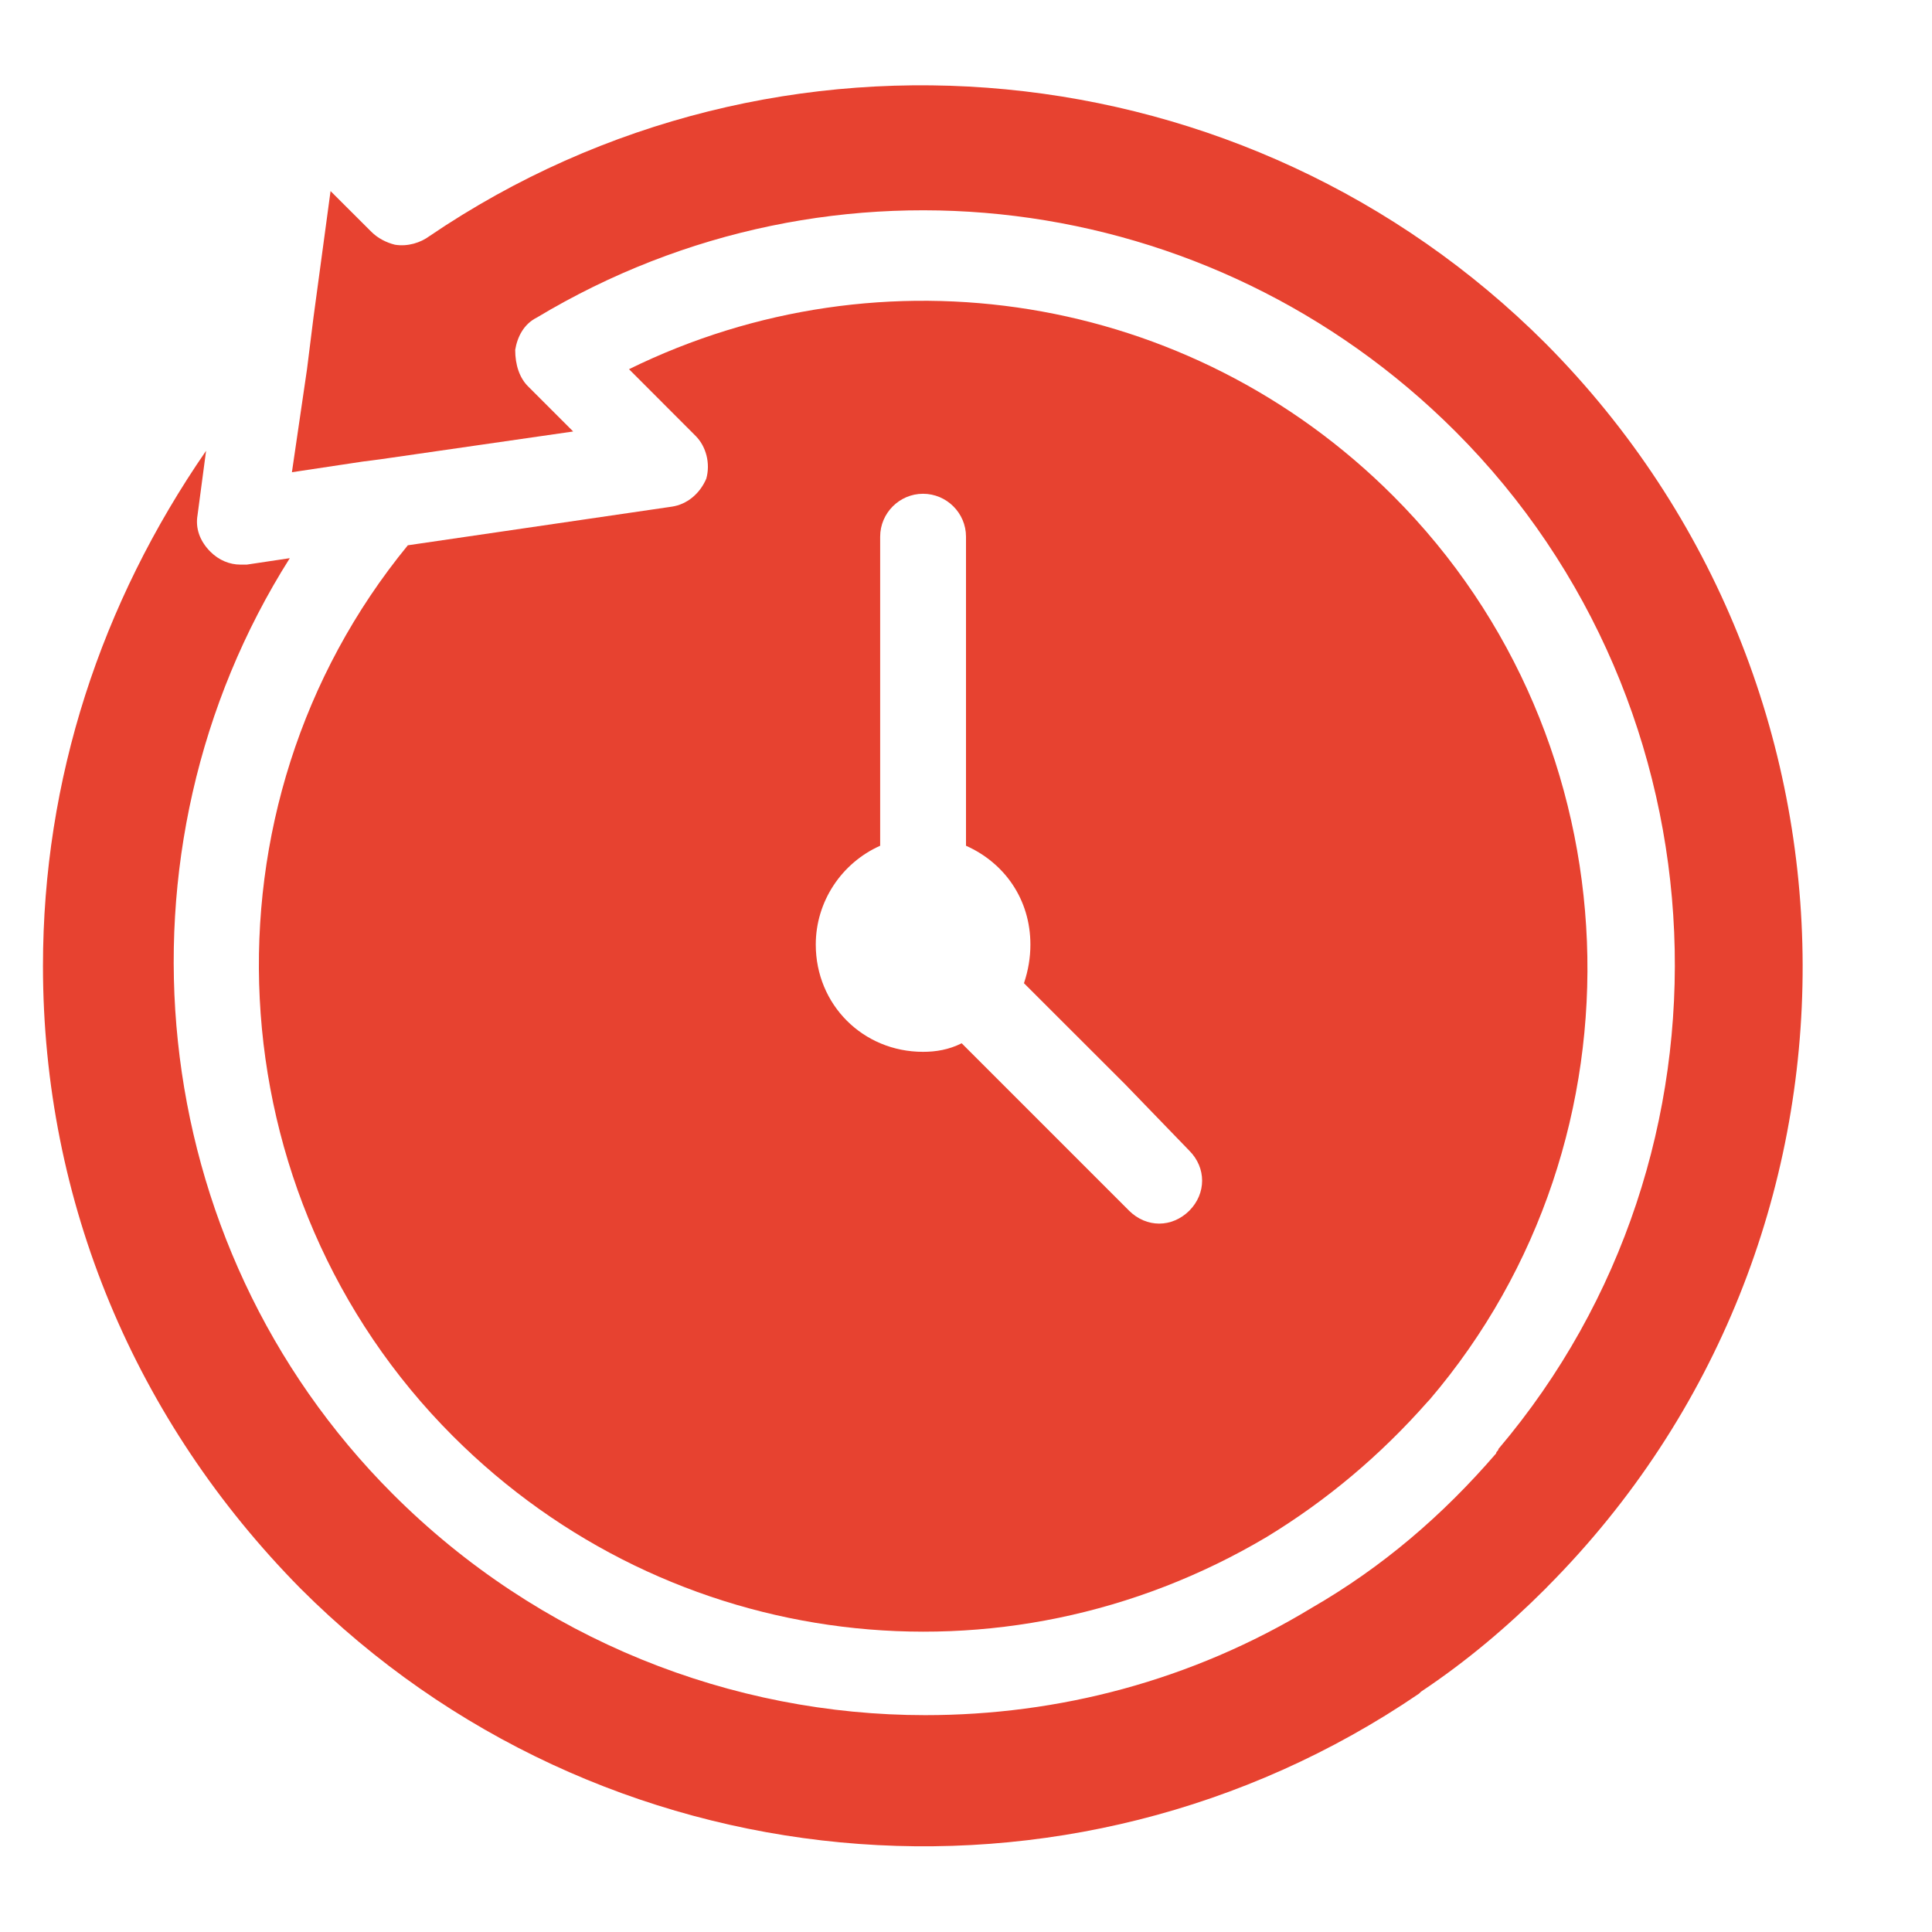
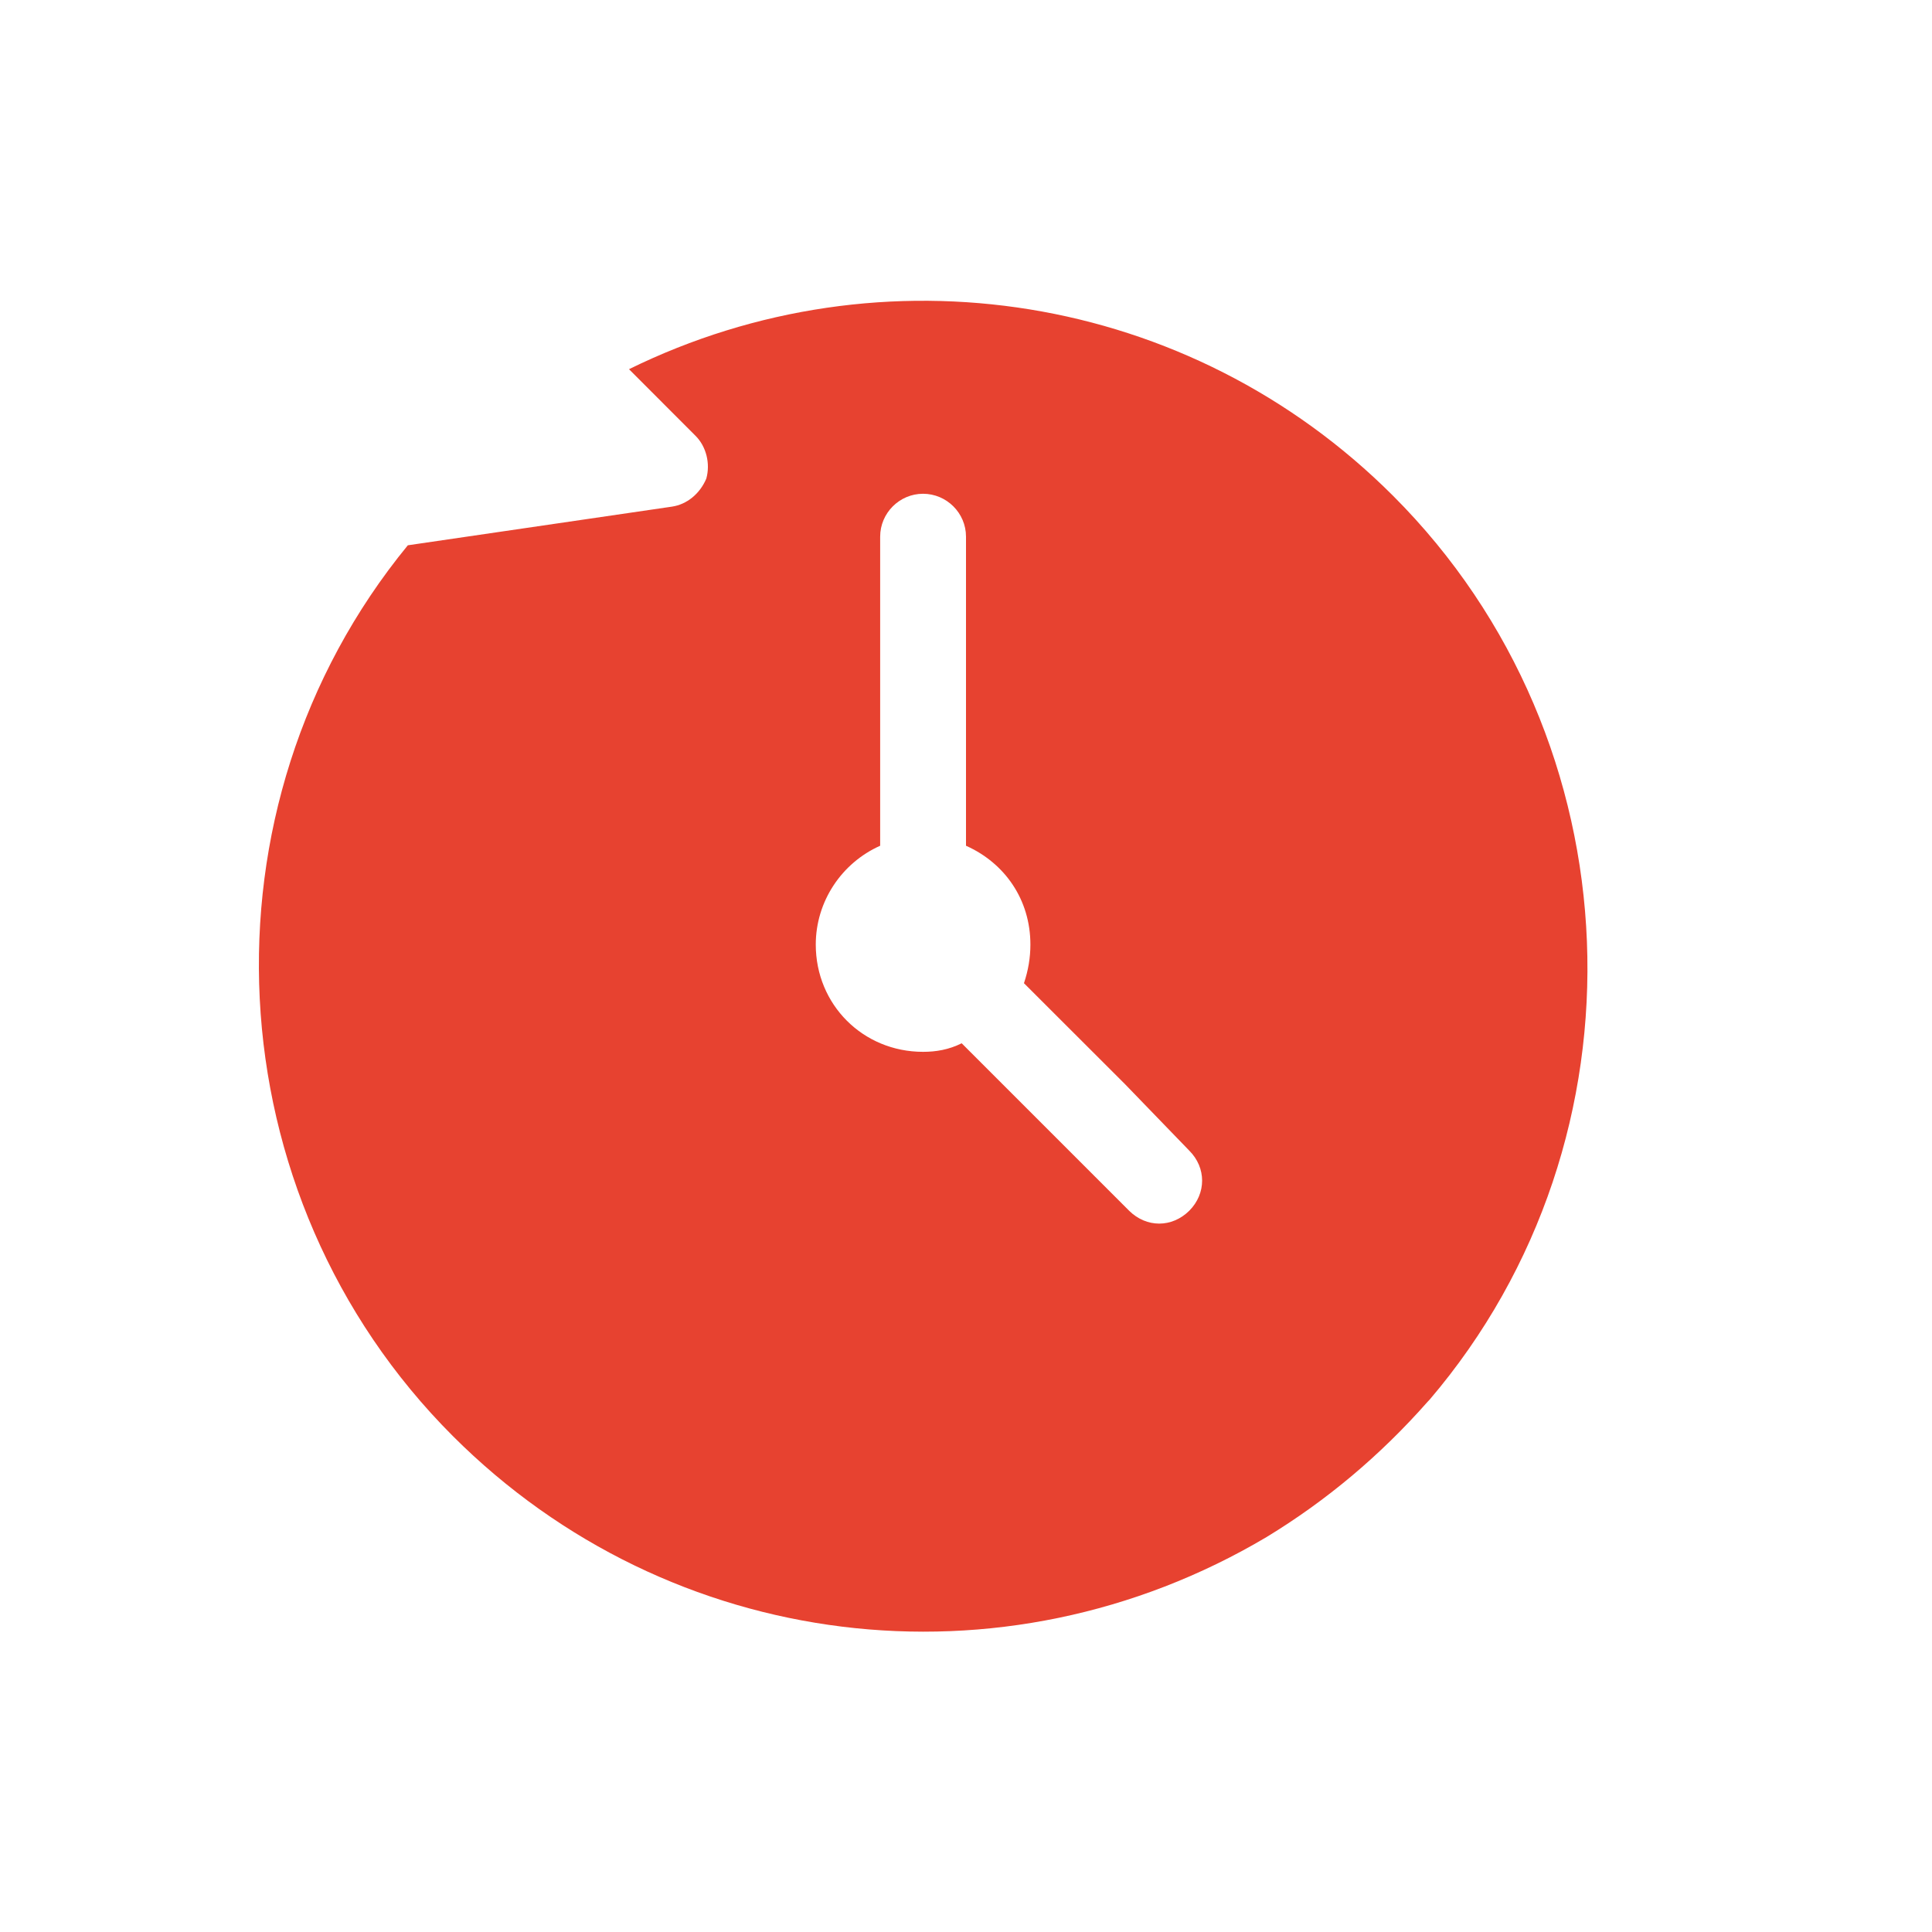
<svg xmlns="http://www.w3.org/2000/svg" width="100" zoomAndPan="magnify" viewBox="0 0 75 75" height="100" preserveAspectRatio="xMidYMid meet" version="1.0">
  <defs>
    <clipPath id="025918fb13">
-       <path d="M 1.641 3 L 70 3 L 70 72 L 1.641 72 Z M 1.641 3 " clip-rule="nonzero" />
-     </clipPath>
+       </clipPath>
  </defs>
  <g clip-path="url(#025918fb13)">
-     <path fill="#e74230" d="M 60 13.332 C 48.418 1.75 30.168 0 16.668 9.168 C 16.332 9.418 15.832 9.582 15.332 9.5 C 15 9.418 14.668 9.25 14.418 9 L 12.832 7.418 L 12.168 12.332 L 11.918 14.332 L 11.332 18.332 L 14.082 17.918 L 14.75 17.832 L 22.25 16.75 L 20.5 15 C 20.168 14.668 20 14.168 20 13.582 C 20.082 13.082 20.332 12.582 20.832 12.332 C 32.332 5.418 47 7.25 56.5 16.75 C 67.168 27.418 67.918 44.75 58.168 56.25 C 58.168 56.332 58.082 56.332 58.082 56.418 C 56 58.832 53.668 60.832 50.918 62.418 C 46.25 65.25 41.082 66.582 35.918 66.582 C 28.418 66.582 20.918 63.668 15.25 58 C 5.5 48.25 4.082 33 11.25 21.668 L 9.582 21.918 C 9.5 21.918 9.418 21.918 9.332 21.918 C 8.918 21.918 8.5 21.75 8.168 21.418 C 7.75 21 7.582 20.5 7.668 20 L 8 17.5 C 3.918 23.418 1.668 30.25 1.668 37.5 C 1.668 46.668 5.25 55.168 11.668 61.668 C 23.25 73.25 41.5 75 55.082 65.75 C 55.082 65.75 55.168 65.668 55.168 65.668 C 56.918 64.5 58.5 63.168 60 61.668 C 60 61.668 60.082 61.582 60.082 61.582 C 73.332 48.25 73.25 26.668 60 13.332 Z M 60 13.332 " fill-opacity="1" fill-rule="nonzero" />
-   </g>
+     </g>
  <path fill="#e74230" d="M 26.082 19.668 L 15.832 21.168 C 7.5 31.332 8.25 46.418 17.582 55.75 C 26 64.168 38.918 65.75 49.168 59.668 C 51.5 58.25 53.582 56.5 55.418 54.418 C 55.418 54.418 55.5 54.332 55.5 54.332 C 64.168 44.168 63.582 28.75 54.082 19.25 C 46.168 11.332 34.25 9.5 24.418 14.332 L 27 16.918 C 27.418 17.332 27.582 18 27.418 18.582 C 27.168 19.168 26.668 19.582 26.082 19.668 Z M 34.168 32.832 L 34.168 20.832 C 34.168 19.918 34.918 19.168 35.832 19.168 C 36.75 19.168 37.5 19.918 37.5 20.832 L 37.5 32.832 C 39 33.5 40 34.918 40 36.668 C 40 37.168 39.918 37.668 39.75 38.168 L 43.668 42.082 L 46.168 44.668 C 46.832 45.332 46.832 46.332 46.168 47 C 45.832 47.332 45.418 47.5 45 47.5 C 44.582 47.5 44.168 47.332 43.832 47 L 37.332 40.5 C 36.832 40.75 36.332 40.832 35.832 40.832 C 33.5 40.832 31.668 39 31.668 36.668 C 31.668 35 32.668 33.5 34.168 32.832 Z M 34.168 32.832 " fill-opacity="1" fill-rule="nonzero" />
</svg>